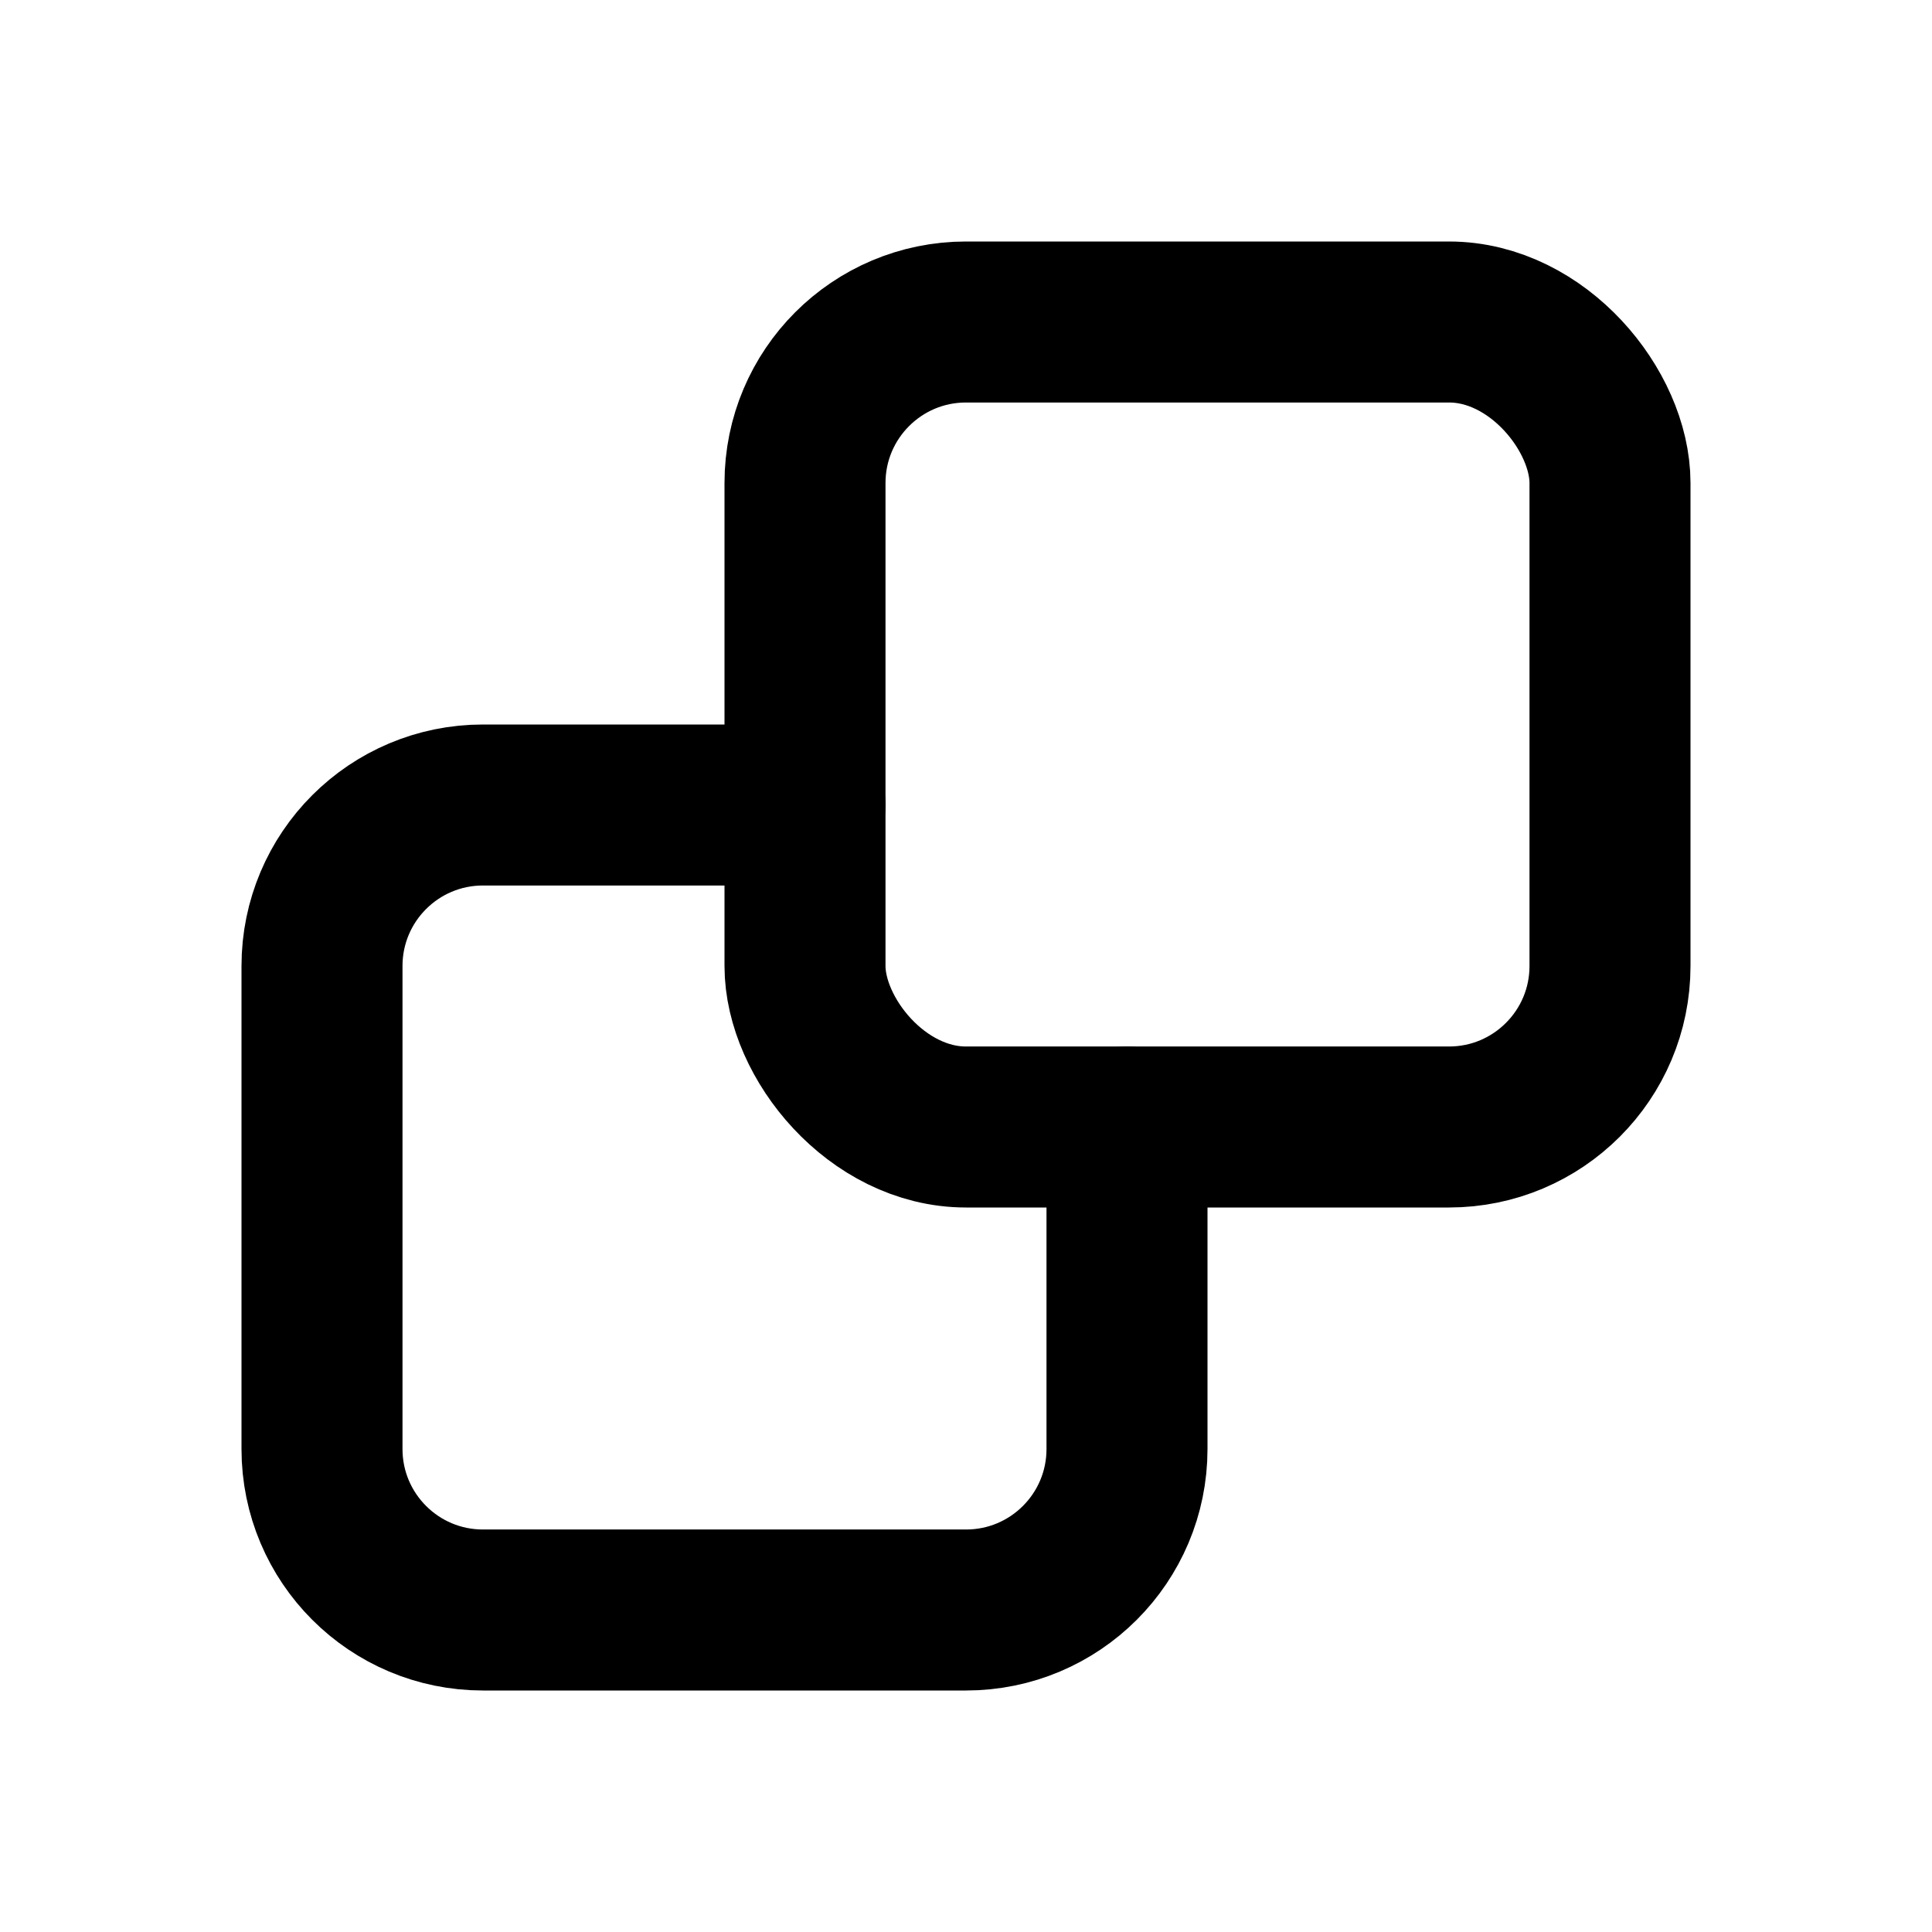
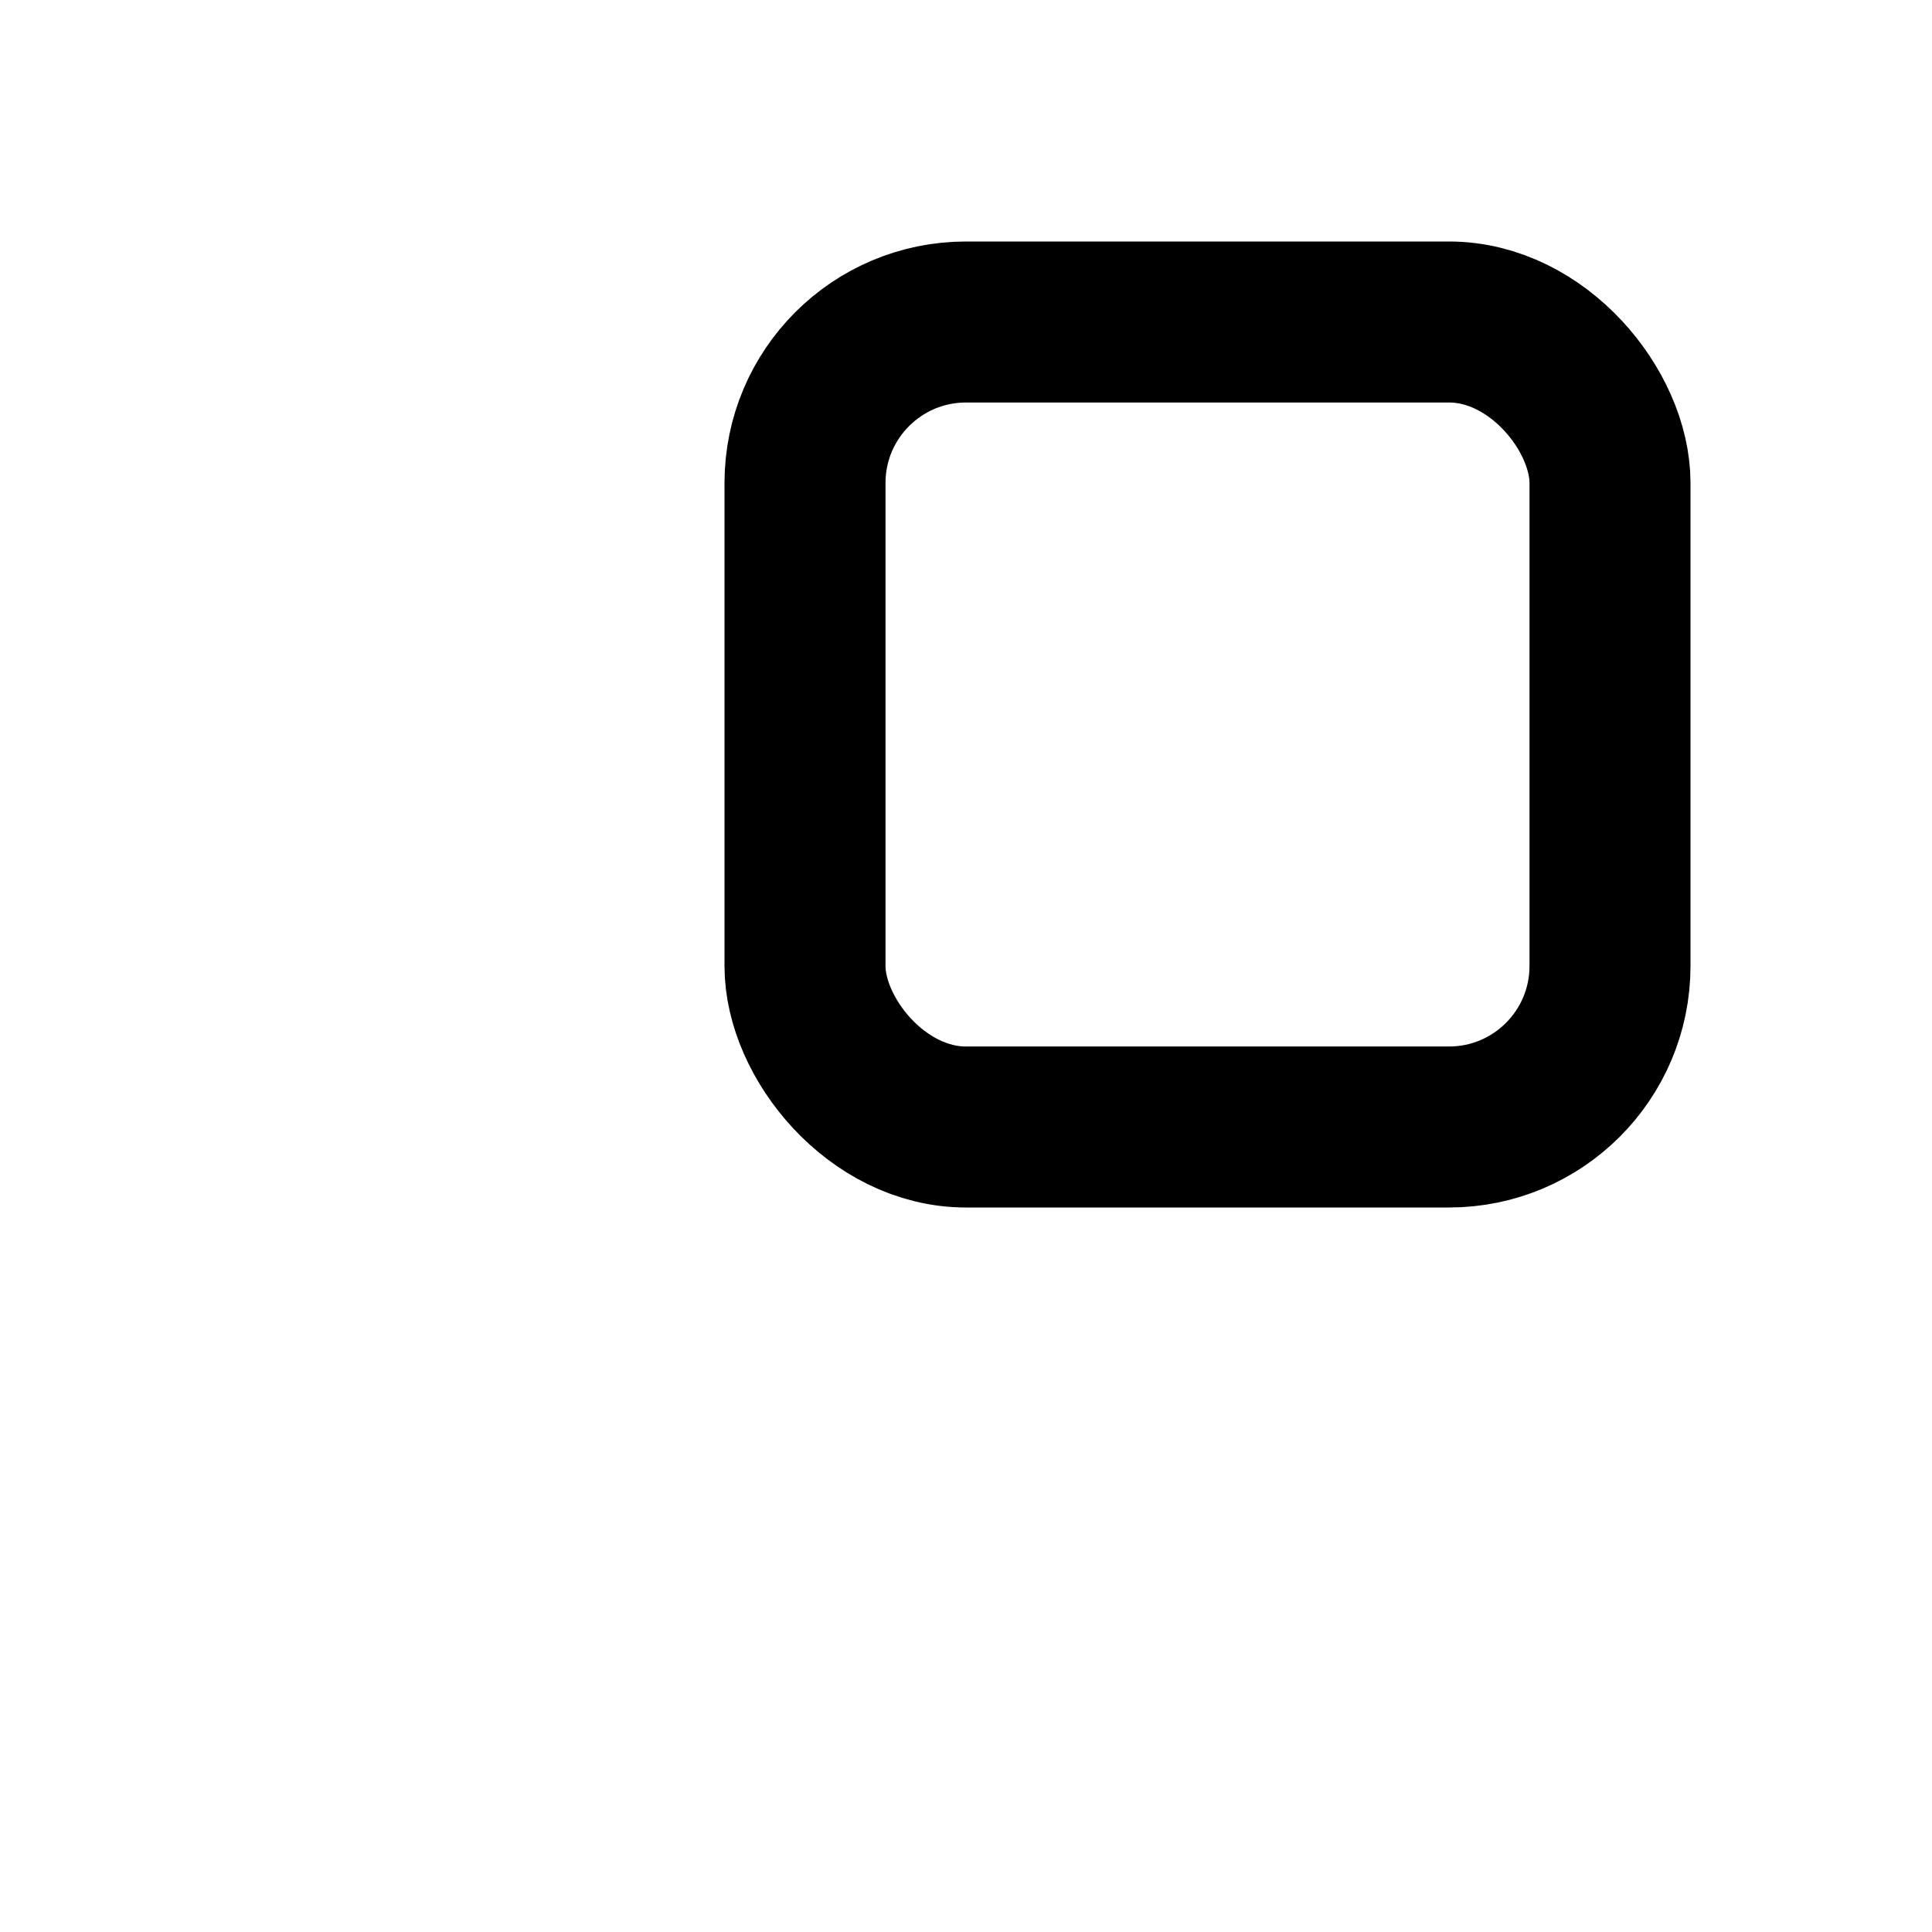
<svg xmlns="http://www.w3.org/2000/svg" id="copy_account" viewBox="0 0 24 24" fill="none">
  <rect x="10" y="4" width="10" height="10" rx="2" stroke="currentColor" stroke-width="2" stroke-linecap="round" stroke-linejoin="round" />
-   <path d="M10 10H6C4.895 10 4 10.895 4 12V18C4 19.105 4.895 20 6 20H12C13.105 20 14 19.105 14 18V14" stroke="currentColor" stroke-width="2" stroke-linecap="round" stroke-linejoin="round" />
</svg>